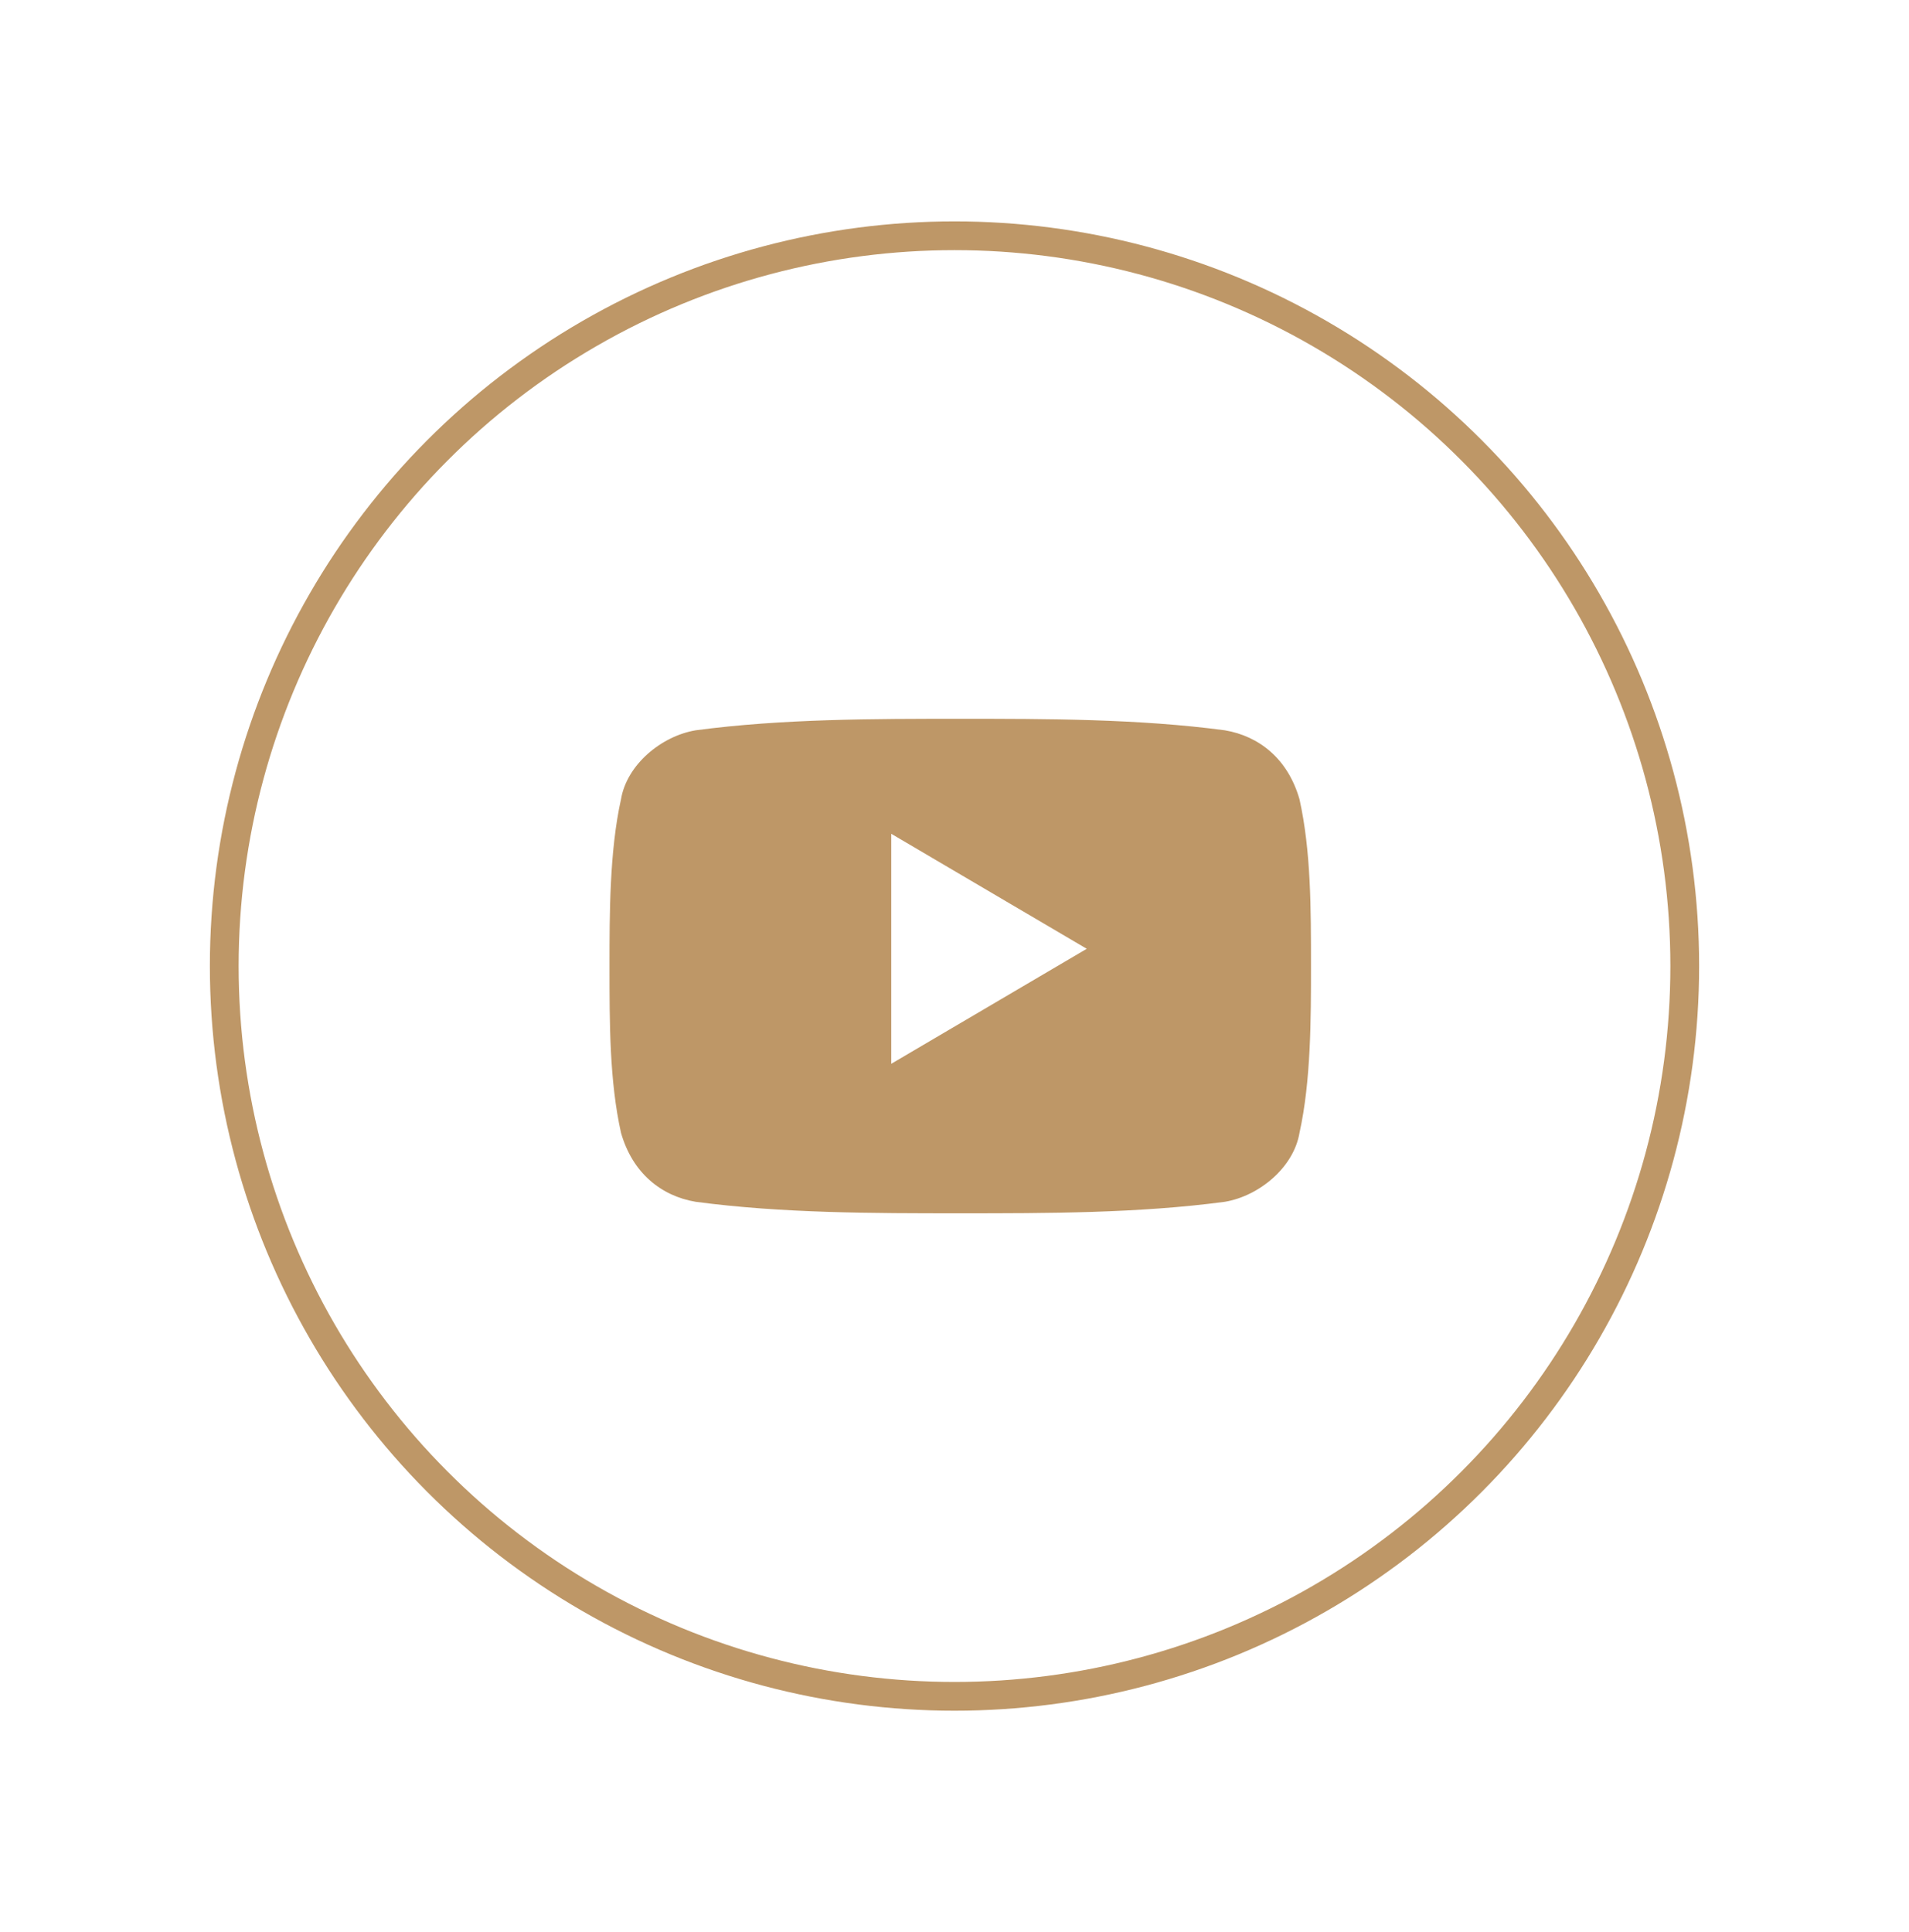
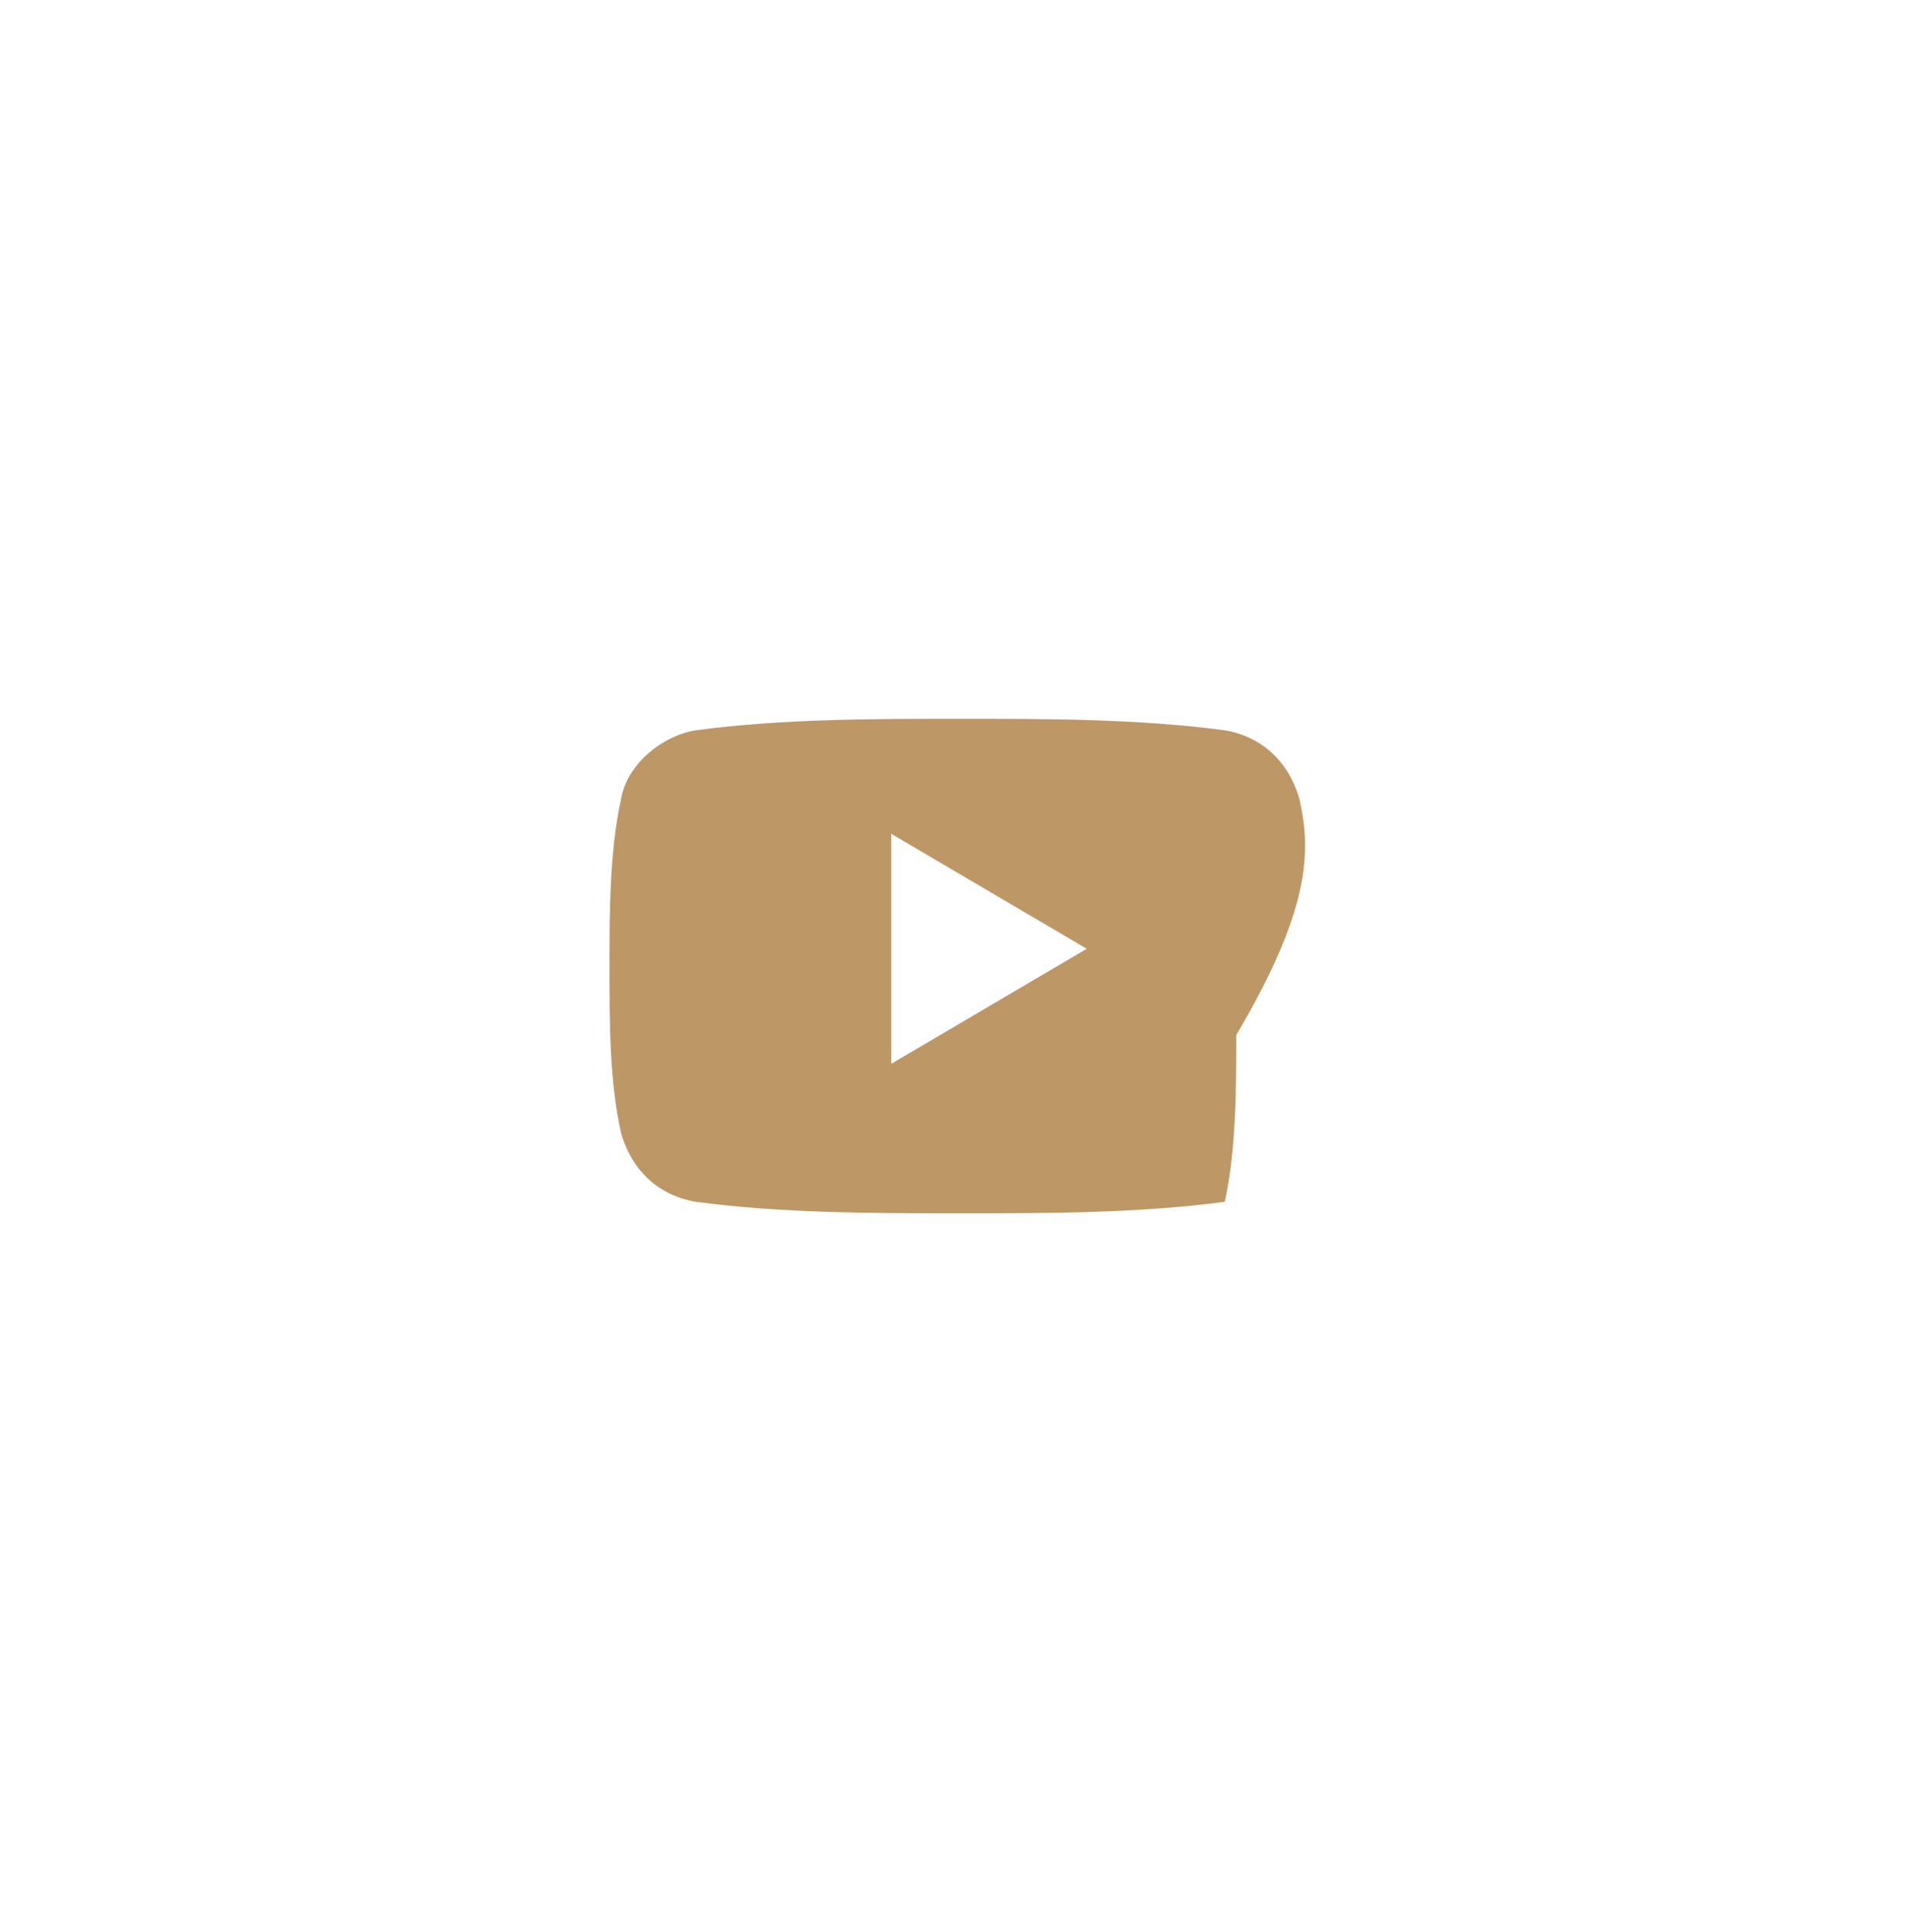
<svg xmlns="http://www.w3.org/2000/svg" version="1.1" id="katman_1" x="0px" y="0px" viewBox="0 0 33.2 33.6" style="enable-background:new 0 0 33.2 33.6;" xml:space="preserve">
  <style type="text/css">
	.st0{fill:none;stroke:#BE9767;stroke-width:0.5;stroke-miterlimit:10;}
	.st1{fill:#BE9767;}
</style>
  <g id="XMLID_148_">
-     <circle id="XMLID_147_" class="st0" cx="16.6" cy="16.8" r="12.7" />
-     <path id="XMLID_105_" class="st1" d="M22.6,13.9c-0.2-0.7-0.7-1.1-1.3-1.2c-1.5-0.2-3.1-0.2-4.6-0.2c-1.5,0-3.1,0-4.6,0.2   c-0.6,0.1-1.2,0.6-1.3,1.2c-0.2,0.9-0.2,2-0.2,2.9c0,1,0,2,0.2,2.9c0.2,0.7,0.7,1.1,1.3,1.2c1.5,0.2,3.1,0.2,4.6,0.2   c1.5,0,3.1,0,4.6-0.2c0.6-0.1,1.2-0.6,1.3-1.2c0.2-0.9,0.2-2,0.2-2.9C22.8,15.8,22.8,14.8,22.6,13.9 M15.5,18.5v-4l3.4,2L15.5,18.5   z" />
+     <path id="XMLID_105_" class="st1" d="M22.6,13.9c-0.2-0.7-0.7-1.1-1.3-1.2c-1.5-0.2-3.1-0.2-4.6-0.2c-1.5,0-3.1,0-4.6,0.2   c-0.6,0.1-1.2,0.6-1.3,1.2c-0.2,0.9-0.2,2-0.2,2.9c0,1,0,2,0.2,2.9c0.2,0.7,0.7,1.1,1.3,1.2c1.5,0.2,3.1,0.2,4.6,0.2   c1.5,0,3.1,0,4.6-0.2c0.2-0.9,0.2-2,0.2-2.9C22.8,15.8,22.8,14.8,22.6,13.9 M15.5,18.5v-4l3.4,2L15.5,18.5   z" />
  </g>
</svg>